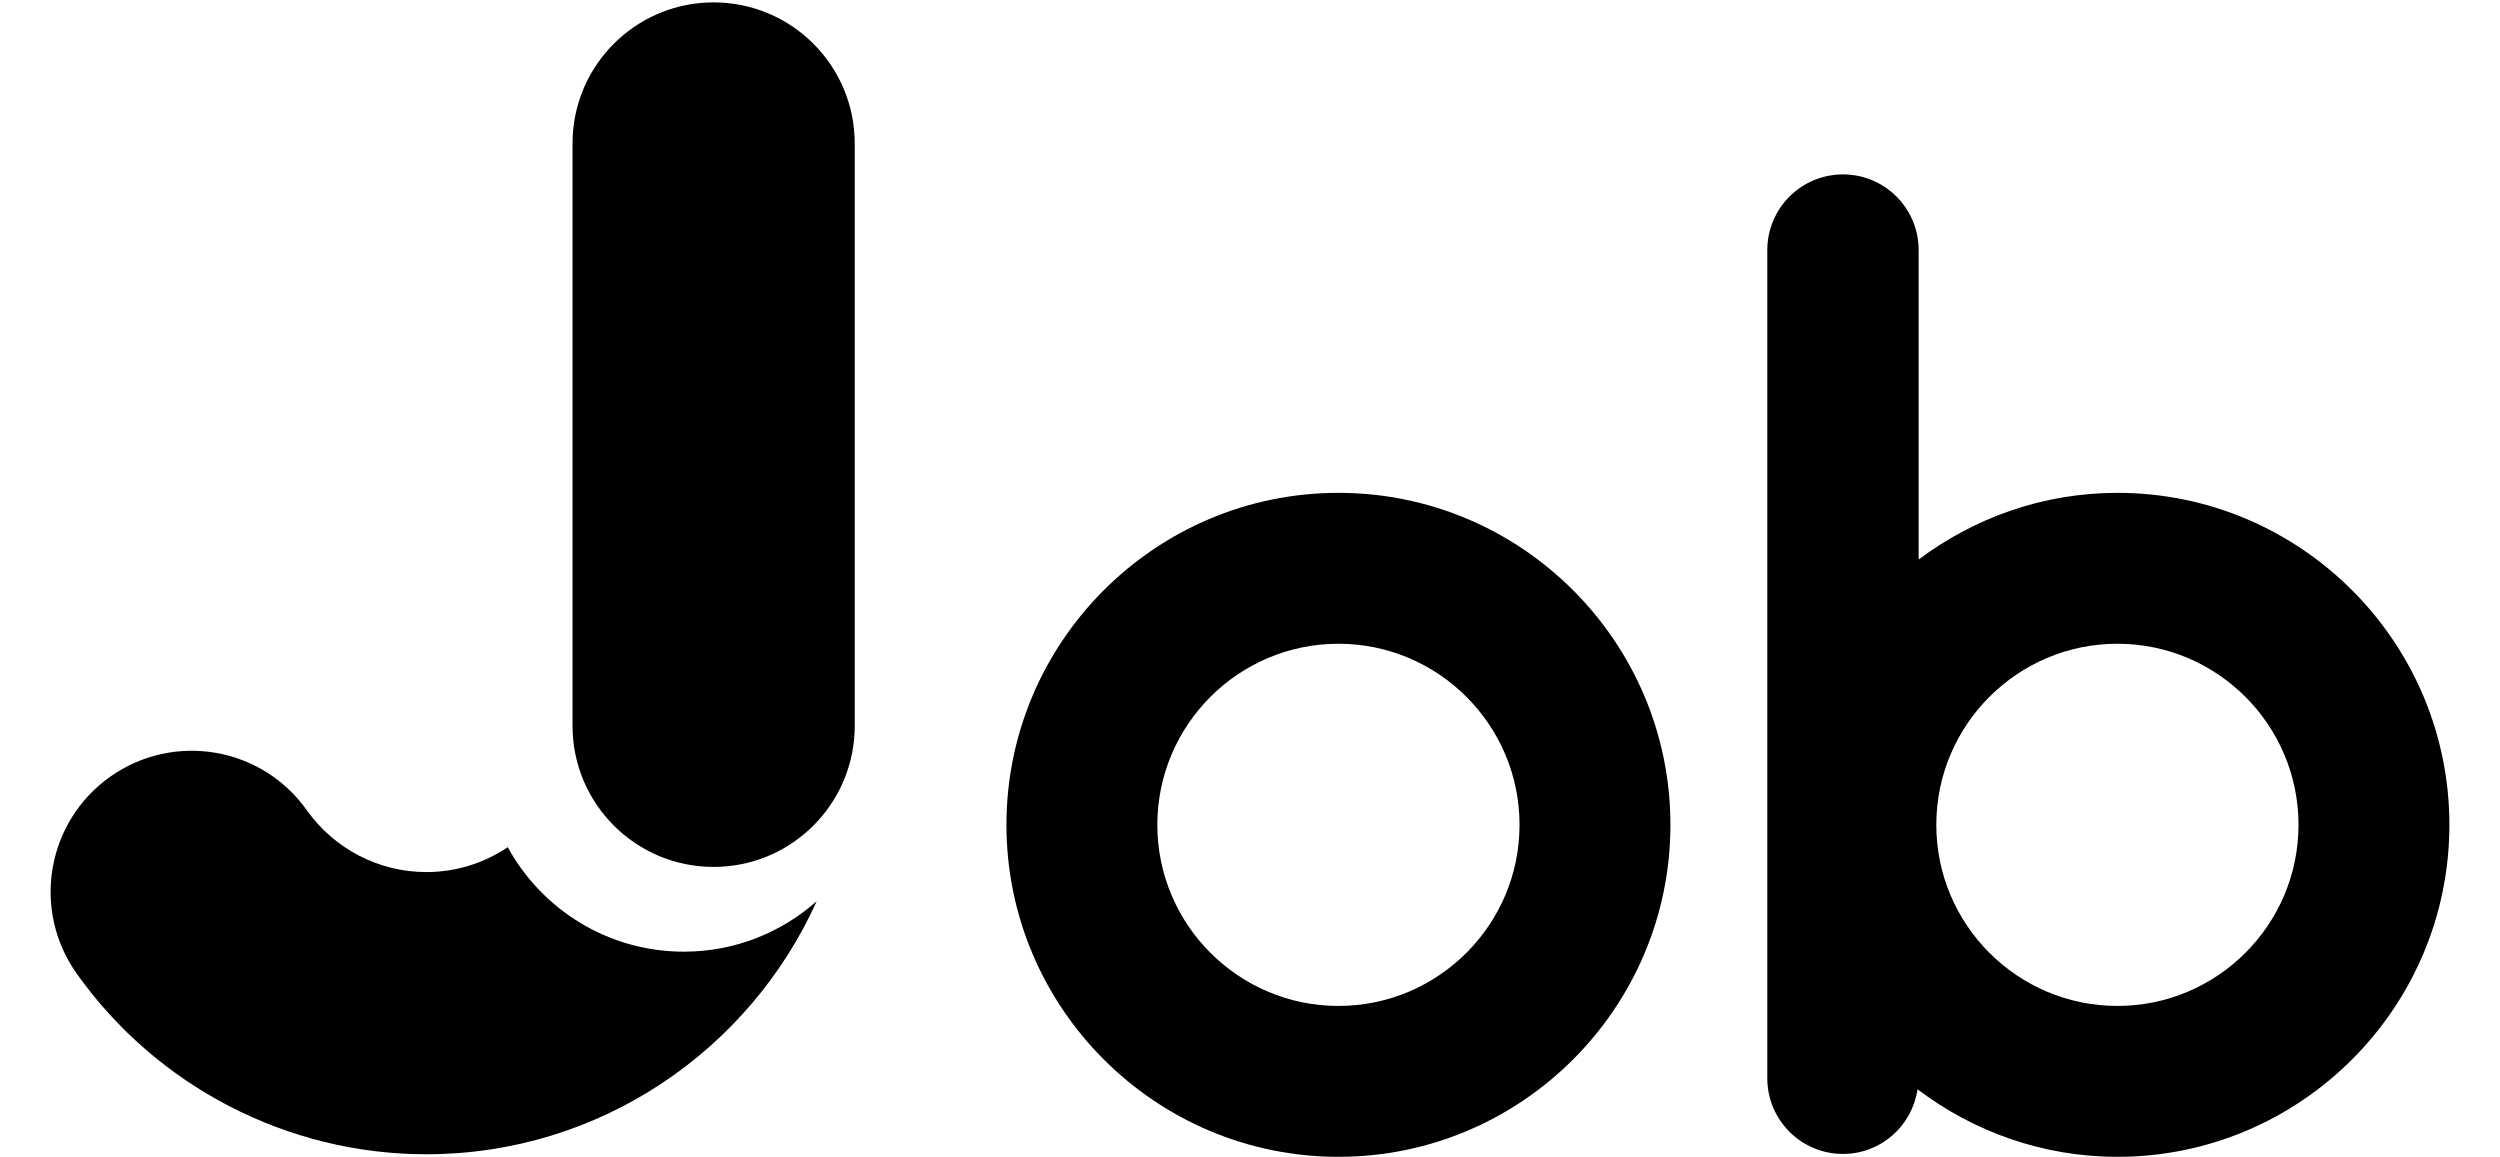
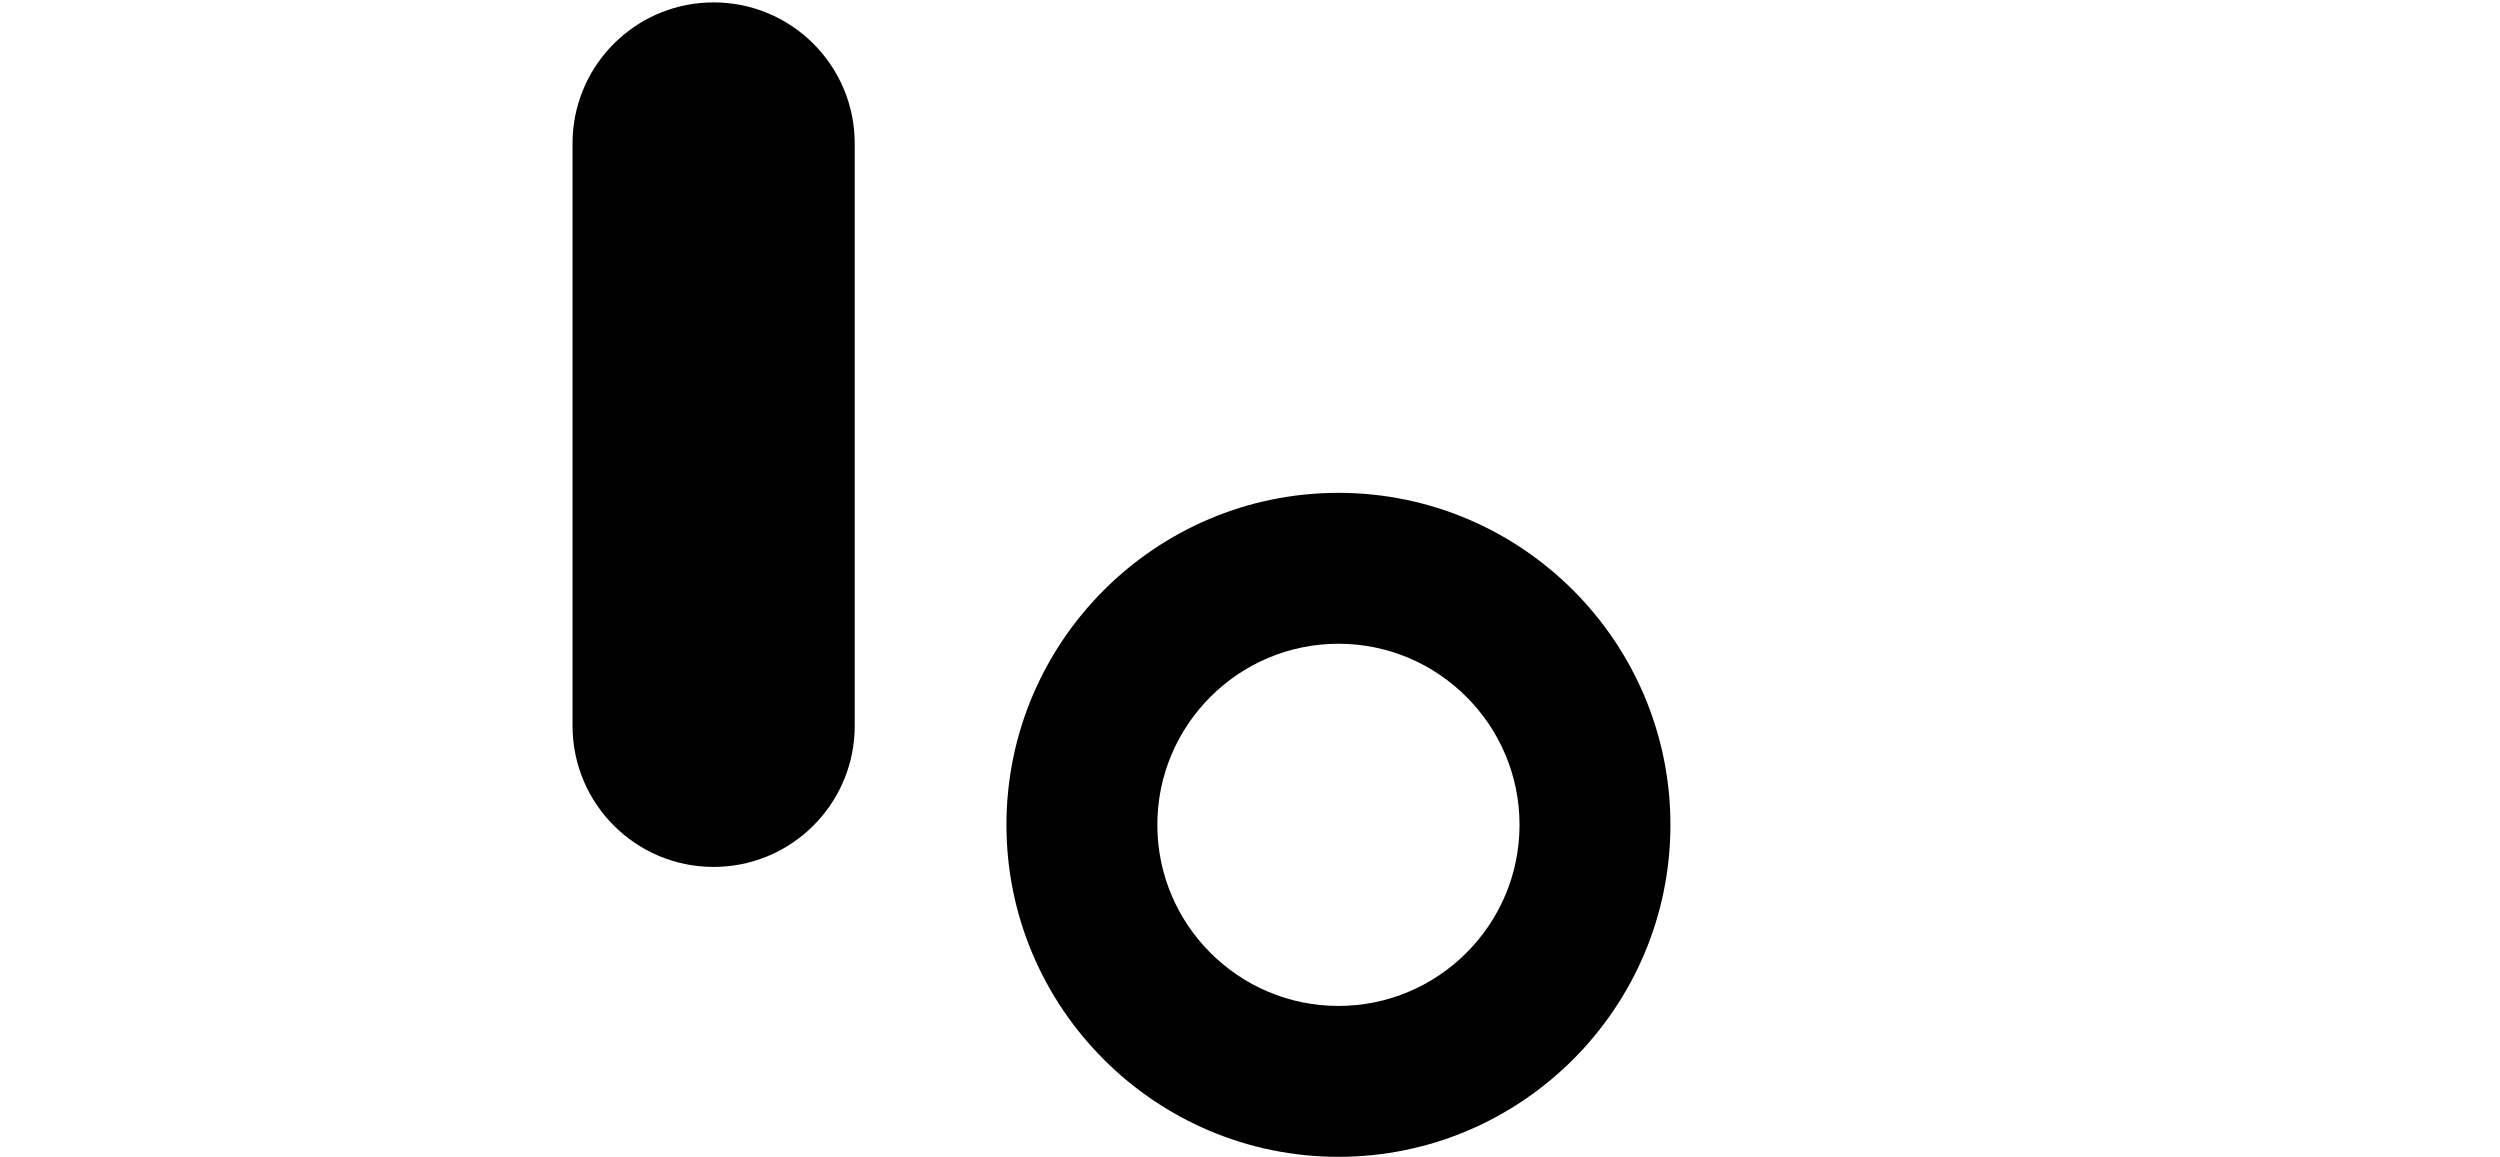
<svg xmlns="http://www.w3.org/2000/svg" id="_图层_1" data-name="图层 1" viewBox="0 0 1556.61 720.29">
  <path d="M833.37,306.87c-113.98,0-206.71,92.73-206.71,206.71s92.73,206.71,206.71,206.71,206.71-92.73,206.71-206.71-92.73-206.71-206.71-206.71Zm0,319.47c-62.18,0-112.76-50.58-112.76-112.76s50.58-112.76,112.76-112.76,112.76,50.58,112.76,112.76-50.58,112.76-112.76,112.76Z" />
-   <path d="M1318.39,306.87c-46.44,0-89.2,15.58-123.75,41.53V155.71c0-26.02-21.1-47.12-47.12-47.12s-47.12,21.11-47.12,47.12V671.37c0,26.02,21.1,47.12,47.12,47.12,23.67,0,43.08-17.51,46.43-40.25,34.67,26.27,77.7,42.05,124.44,42.05,113.98,0,206.71-92.73,206.71-206.71s-92.73-206.71-206.71-206.71Zm0,319.47c-62.18,0-112.76-50.58-112.76-112.76s50.58-112.76,112.76-112.76,112.76,50.58,112.76,112.76-50.58,112.76-112.76,112.76Z" />
-   <path d="M316.15,527.5c-14.51,9.77-31.97,15.49-50.74,15.49-29.47,0-57.27-14.4-74.37-38.5-28.07-39.58-82.89-48.89-122.48-20.84-39.58,28.06-48.91,82.91-20.84,122.48,49.98,70.48,131.36,112.56,217.68,112.56,108.16,0,201.3-64.82,243.13-157.56-22.05,19.49-50.94,31.42-82.69,31.42-47.3,.01-88.47-26.29-109.69-65.05Z" />
  <path d="M444.33,1.49c-45.49,0-82.9,34.57-87.4,78.88-.3,2.95-.45,5.95-.45,8.98V451.93c0,48.52,39.33,87.85,87.85,87.85,45.48,0,82.89-34.56,87.4-78.85,.3-2.96,.46-5.97,.46-9.01V89.34c-.01-48.52-39.34-87.85-87.86-87.85Z" />
</svg>